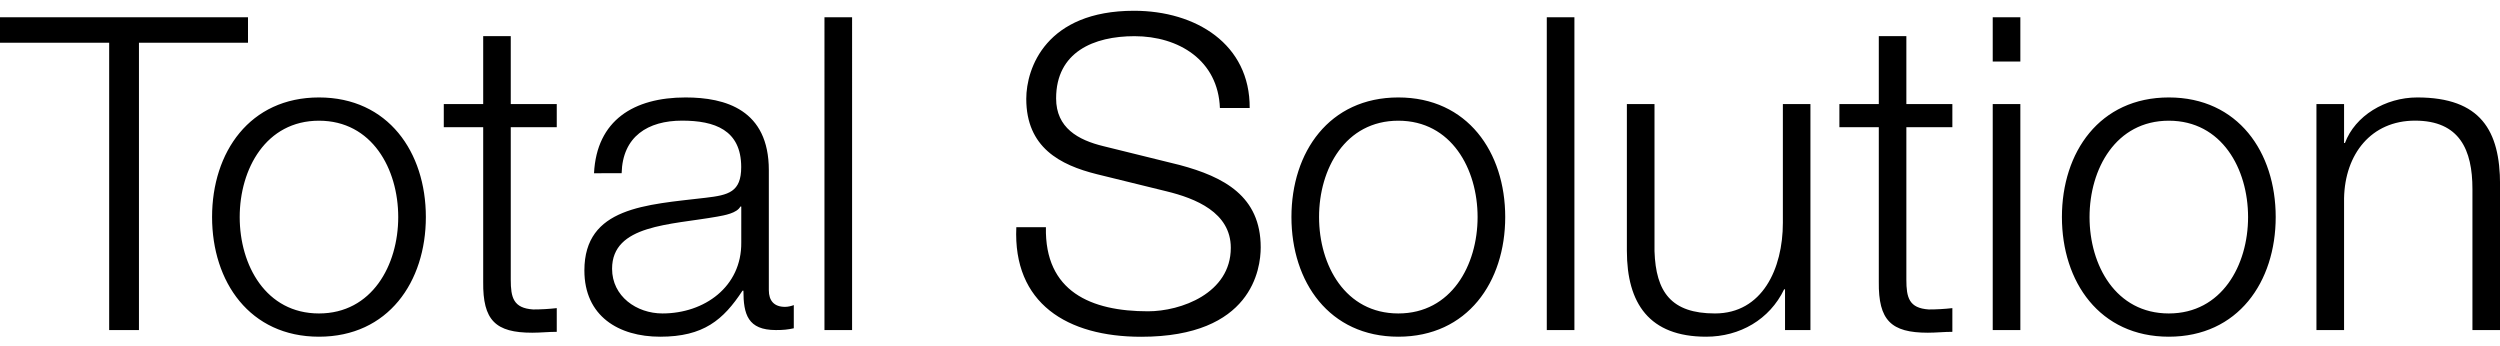
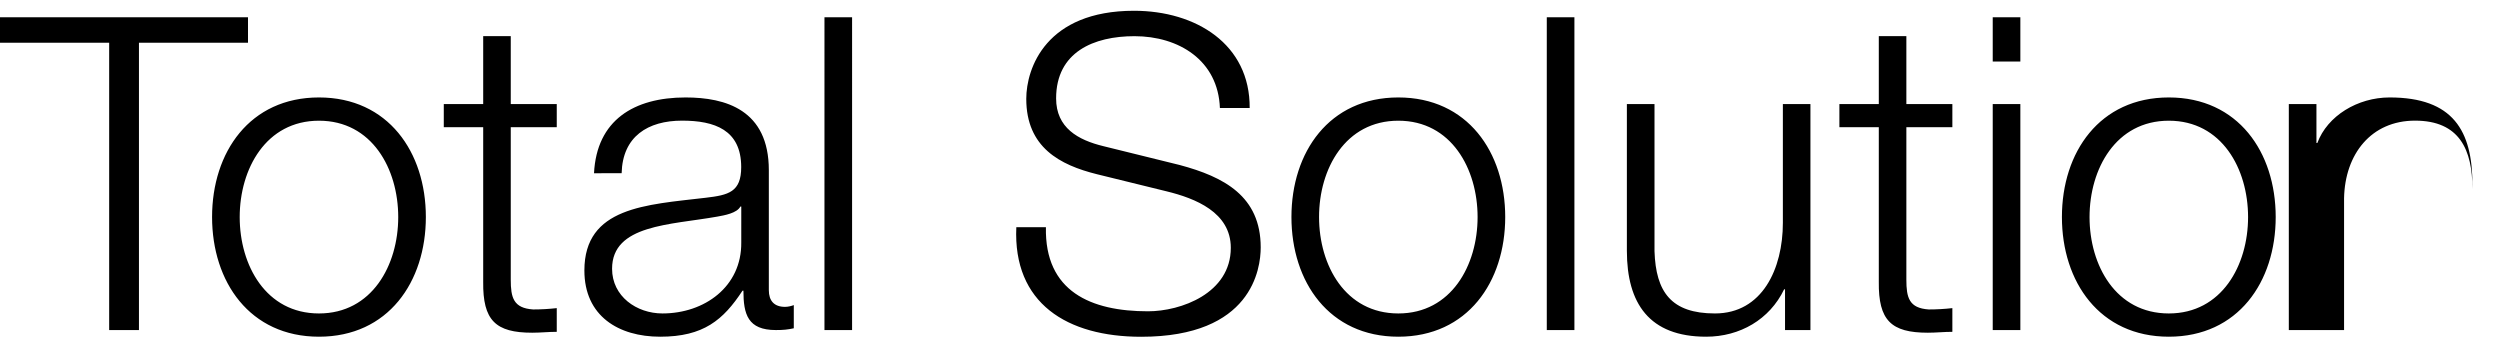
<svg xmlns="http://www.w3.org/2000/svg" id="Ebene_1" x="0px" y="0px" viewBox="0 0 394.56 54.66" style="enable-background:new 0 0 394.56 54.66;" xml:space="preserve">
  <g>
-     <path d="M0,6.74h17.23v45.35h4.7V6.74h17.21V2.73H0V6.74L0,6.74z M50.34,15.38c-10.92,0-16.87,8.64-16.87,18.87  c0,10.23,5.95,18.89,16.87,18.89c10.92,0,16.87-8.65,16.87-18.89C67.21,24.02,61.26,15.38,50.34,15.38L50.34,15.38z M50.34,19.05  c8.37,0,12.51,7.6,12.51,15.21c0,7.6-4.15,15.21-12.51,15.21c-8.37,0-12.51-7.6-12.51-15.21C37.83,26.65,41.98,19.05,50.34,19.05  L50.34,19.05z M80.62,5.7h-4.36v10.72h-6.22v3.66h6.22v24.4c-0.07,6.08,1.94,8.03,7.74,8.03c1.31,0,2.56-0.14,3.87-0.14v-3.74  c-1.24,0.14-2.49,0.21-3.73,0.21c-3.11-0.21-3.53-1.87-3.53-4.7V20.08h7.26v-3.66h-7.26V5.7L80.62,5.7z M116.99,38.27  c0.07,6.98-5.81,11.2-12.44,11.2c-4.08,0-7.95-2.7-7.95-7.05c0-6.98,9.19-6.91,16.59-8.23c1.18-0.21,3.11-0.55,3.66-1.59h0.14  V38.27L116.99,38.27z M98.11,27.34c0.14-5.81,4.15-8.3,9.54-8.3c5.12,0,9.33,1.45,9.33,7.33c0,3.94-2,4.42-5.6,4.84  c-9.4,1.11-19.15,1.45-19.15,11.48c0,7.19,5.39,10.45,11.96,10.45c6.84,0,9.96-2.64,13-7.27h0.14c0,3.73,0.69,6.22,5.12,6.22  c1.18,0,1.87-0.07,2.83-0.28v-3.66c-0.35,0.14-0.9,0.28-1.38,0.28c-1.73,0-2.56-0.97-2.56-2.63V26.86  c0-9.54-6.84-11.48-13.14-11.48c-8.16,0-14.03,3.59-14.45,11.96H98.11L98.11,27.34z M130.12,52.09h4.36V2.73h-4.36V52.09  L130.12,52.09z M160.4,35.85c-0.55,12.03,8.02,17.3,19.7,17.3c17.49,0,18.87-10.73,18.87-14.11c0-8.09-5.81-11.13-12.79-13  l-12.03-2.97c-4.01-0.97-7.47-2.9-7.47-7.54c0-7.33,5.95-9.82,12.37-9.82c6.98,0,13.2,3.8,13.48,11.34h4.7  c0.07-10.09-8.5-15.35-18.25-15.35c-13.9,0-17.01,9.06-17.01,13.9c0,7.67,5.32,10.44,11.13,11.89l10.99,2.7  c4.56,1.11,10.16,3.32,10.16,8.92c0,7.19-7.88,10.02-13.07,10.02c-8.99,0-16.32-3.11-16.11-13.27H160.4L160.4,35.85z M220.69,15.38  c-10.92,0-16.87,8.64-16.87,18.87c0,10.23,5.95,18.89,16.87,18.89c10.92,0,16.87-8.65,16.87-18.89  C237.56,24.02,231.61,15.38,220.69,15.38L220.69,15.38z M220.69,19.05c8.37,0,12.51,7.6,12.51,15.21c0,7.6-4.15,15.21-12.51,15.21  c-8.37,0-12.51-7.6-12.51-15.21C208.17,26.65,212.32,19.05,220.69,19.05L220.69,19.05z M244.12,52.09h4.36V2.73h-4.36V52.09  L244.12,52.09z M285.74,16.42h-4.36v18.74c0,7.26-3.25,14.31-10.72,14.31c-6.91,0-9.33-3.39-9.54-9.82V16.42h-4.36v23.16  c0,8.3,3.53,13.56,12.51,13.56c5.32,0,10.02-2.71,12.31-7.48h0.14v6.43h4.01V16.42L285.74,16.42z M300.88,5.7h-4.36v10.72h-6.22  v3.66h6.22v24.4c-0.07,6.08,1.94,8.03,7.74,8.03c1.31,0,2.56-0.14,3.87-0.14v-3.74c-1.24,0.14-2.49,0.21-3.73,0.21  c-3.11-0.21-3.53-1.87-3.53-4.7V20.08h7.26v-3.66h-7.26V5.7L300.88,5.7z M314.5,52.09h4.36V16.42h-4.36V52.09L314.5,52.09z   M314.5,9.71h4.36V2.73h-4.36V9.71L314.5,9.71z M342.29,15.38c-10.92,0-16.87,8.64-16.87,18.87c0,10.23,5.95,18.89,16.87,18.89  c10.92,0,16.87-8.65,16.87-18.89C359.16,24.02,353.22,15.38,342.29,15.38L342.29,15.38z M342.29,19.05  c8.37,0,12.51,7.6,12.51,15.21c0,7.6-4.15,15.21-12.51,15.21c-8.37,0-12.51-7.6-12.51-15.21  C329.78,26.65,333.93,19.05,342.29,19.05L342.29,19.05z M365.59,52.09h4.36V31.28c0.14-6.98,4.29-12.24,11.2-12.24  c7.05,0,9.06,4.63,9.06,10.79v22.26h4.36V29.14c0-8.5-3.04-13.76-13.07-13.76c-5.05,0-9.82,2.9-11.41,7.19h-0.14v-6.15h-4.36V52.09  L365.59,52.09z" />
+     <path d="M0,6.74h17.23v45.35h4.7V6.74h17.21V2.73H0V6.74L0,6.74z M50.34,15.38c-10.92,0-16.87,8.64-16.87,18.87  c0,10.23,5.95,18.89,16.87,18.89c10.92,0,16.87-8.65,16.87-18.89C67.21,24.02,61.26,15.38,50.34,15.38L50.34,15.38z M50.34,19.05  c8.37,0,12.51,7.6,12.51,15.21c0,7.6-4.15,15.21-12.51,15.21c-8.37,0-12.51-7.6-12.51-15.21C37.83,26.65,41.98,19.05,50.34,19.05  L50.34,19.05z M80.62,5.7h-4.36v10.72h-6.22v3.66h6.22v24.4c-0.07,6.08,1.94,8.03,7.74,8.03c1.31,0,2.56-0.14,3.87-0.14v-3.74  c-1.24,0.14-2.49,0.21-3.73,0.21c-3.11-0.21-3.53-1.87-3.53-4.7V20.08h7.26v-3.66h-7.26V5.7L80.62,5.7z M116.99,38.27  c0.07,6.98-5.81,11.2-12.44,11.2c-4.08,0-7.95-2.7-7.95-7.05c0-6.98,9.19-6.91,16.59-8.23c1.18-0.21,3.11-0.55,3.66-1.59h0.14  V38.27L116.99,38.27z M98.11,27.34c0.14-5.81,4.15-8.3,9.54-8.3c5.12,0,9.33,1.45,9.33,7.33c0,3.94-2,4.42-5.6,4.84  c-9.4,1.11-19.15,1.45-19.15,11.48c0,7.19,5.39,10.45,11.96,10.45c6.84,0,9.96-2.64,13-7.27h0.14c0,3.73,0.69,6.22,5.12,6.22  c1.18,0,1.87-0.07,2.83-0.28v-3.66c-0.35,0.14-0.9,0.28-1.38,0.28c-1.73,0-2.56-0.97-2.56-2.63V26.86  c0-9.54-6.84-11.48-13.14-11.48c-8.16,0-14.03,3.59-14.45,11.96H98.11L98.11,27.34z M130.12,52.09h4.36V2.73h-4.36V52.09  L130.12,52.09z M160.4,35.85c-0.55,12.03,8.02,17.3,19.7,17.3c17.49,0,18.87-10.73,18.87-14.11c0-8.09-5.81-11.13-12.79-13  l-12.03-2.97c-4.01-0.97-7.47-2.9-7.47-7.54c0-7.33,5.95-9.82,12.37-9.82c6.98,0,13.2,3.8,13.48,11.34h4.7  c0.07-10.09-8.5-15.35-18.25-15.35c-13.9,0-17.01,9.06-17.01,13.9c0,7.67,5.32,10.44,11.13,11.89l10.99,2.7  c4.56,1.11,10.16,3.32,10.16,8.92c0,7.19-7.88,10.02-13.07,10.02c-8.99,0-16.32-3.11-16.11-13.27H160.4L160.4,35.85z M220.69,15.38  c-10.92,0-16.87,8.64-16.87,18.87c0,10.23,5.95,18.89,16.87,18.89c10.92,0,16.87-8.65,16.87-18.89  C237.56,24.02,231.61,15.38,220.69,15.38L220.69,15.38z M220.69,19.05c8.37,0,12.51,7.6,12.51,15.21c0,7.6-4.15,15.21-12.51,15.21  c-8.37,0-12.51-7.6-12.51-15.21C208.17,26.65,212.32,19.05,220.69,19.05L220.69,19.05z M244.12,52.09h4.36V2.73h-4.36V52.09  L244.12,52.09z M285.74,16.42h-4.36v18.74c0,7.26-3.25,14.31-10.72,14.31c-6.91,0-9.33-3.39-9.54-9.82V16.42h-4.36v23.16  c0,8.3,3.53,13.56,12.51,13.56c5.32,0,10.02-2.71,12.31-7.48h0.14v6.43h4.01V16.42L285.74,16.42z M300.88,5.7h-4.36v10.72h-6.22  v3.66h6.22v24.4c-0.07,6.08,1.94,8.03,7.74,8.03c1.31,0,2.56-0.14,3.87-0.14v-3.74c-1.24,0.14-2.49,0.21-3.73,0.21  c-3.11-0.21-3.53-1.87-3.53-4.7V20.08h7.26v-3.66h-7.26V5.7L300.88,5.7z M314.5,52.09h4.36V16.42h-4.36V52.09L314.5,52.09z   M314.5,9.71h4.36V2.73h-4.36V9.71L314.5,9.71z M342.29,15.38c-10.92,0-16.87,8.64-16.87,18.87c0,10.23,5.95,18.89,16.87,18.89  c10.92,0,16.87-8.65,16.87-18.89C359.16,24.02,353.22,15.38,342.29,15.38L342.29,15.38z M342.29,19.05  c8.37,0,12.51,7.6,12.51,15.21c0,7.6-4.15,15.21-12.51,15.21c-8.37,0-12.51-7.6-12.51-15.21  C329.78,26.65,333.93,19.05,342.29,19.05L342.29,19.05z M365.59,52.09h4.36V31.28c0.14-6.98,4.29-12.24,11.2-12.24  c7.05,0,9.06,4.63,9.06,10.79v22.26V29.14c0-8.5-3.04-13.76-13.07-13.76c-5.05,0-9.82,2.9-11.41,7.19h-0.14v-6.15h-4.36V52.09  L365.59,52.09z" />
  </g>
</svg>